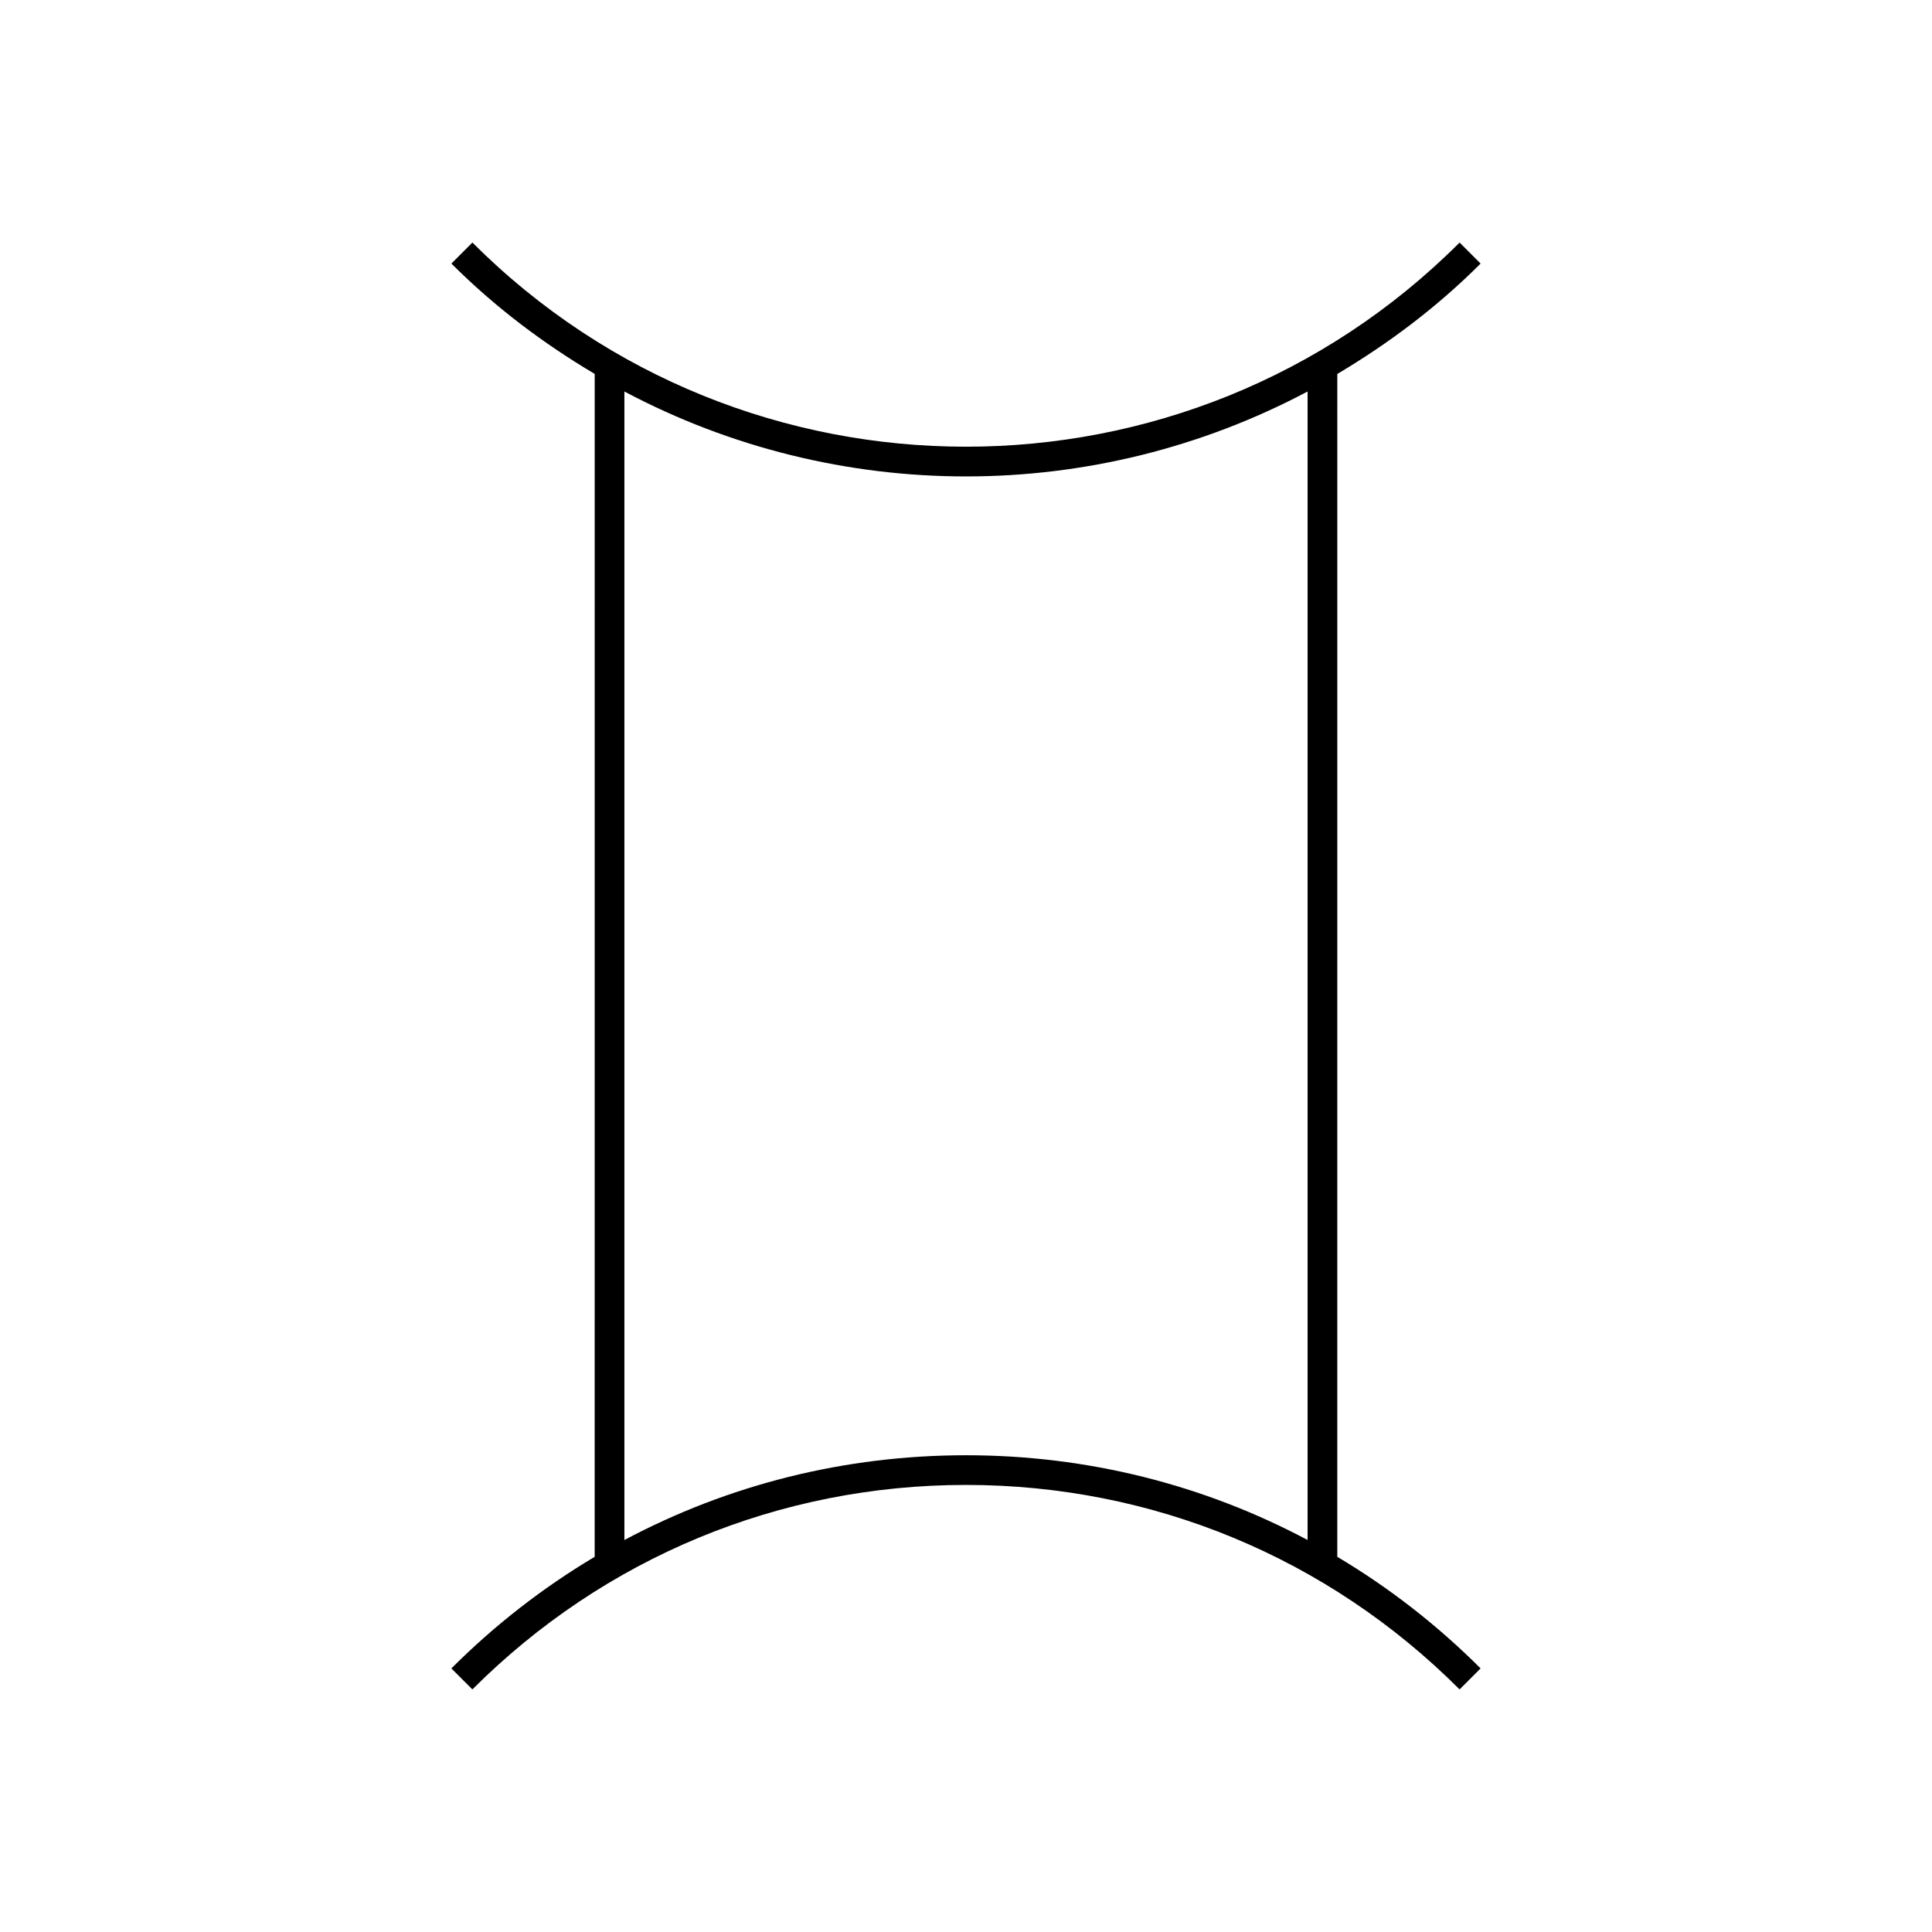
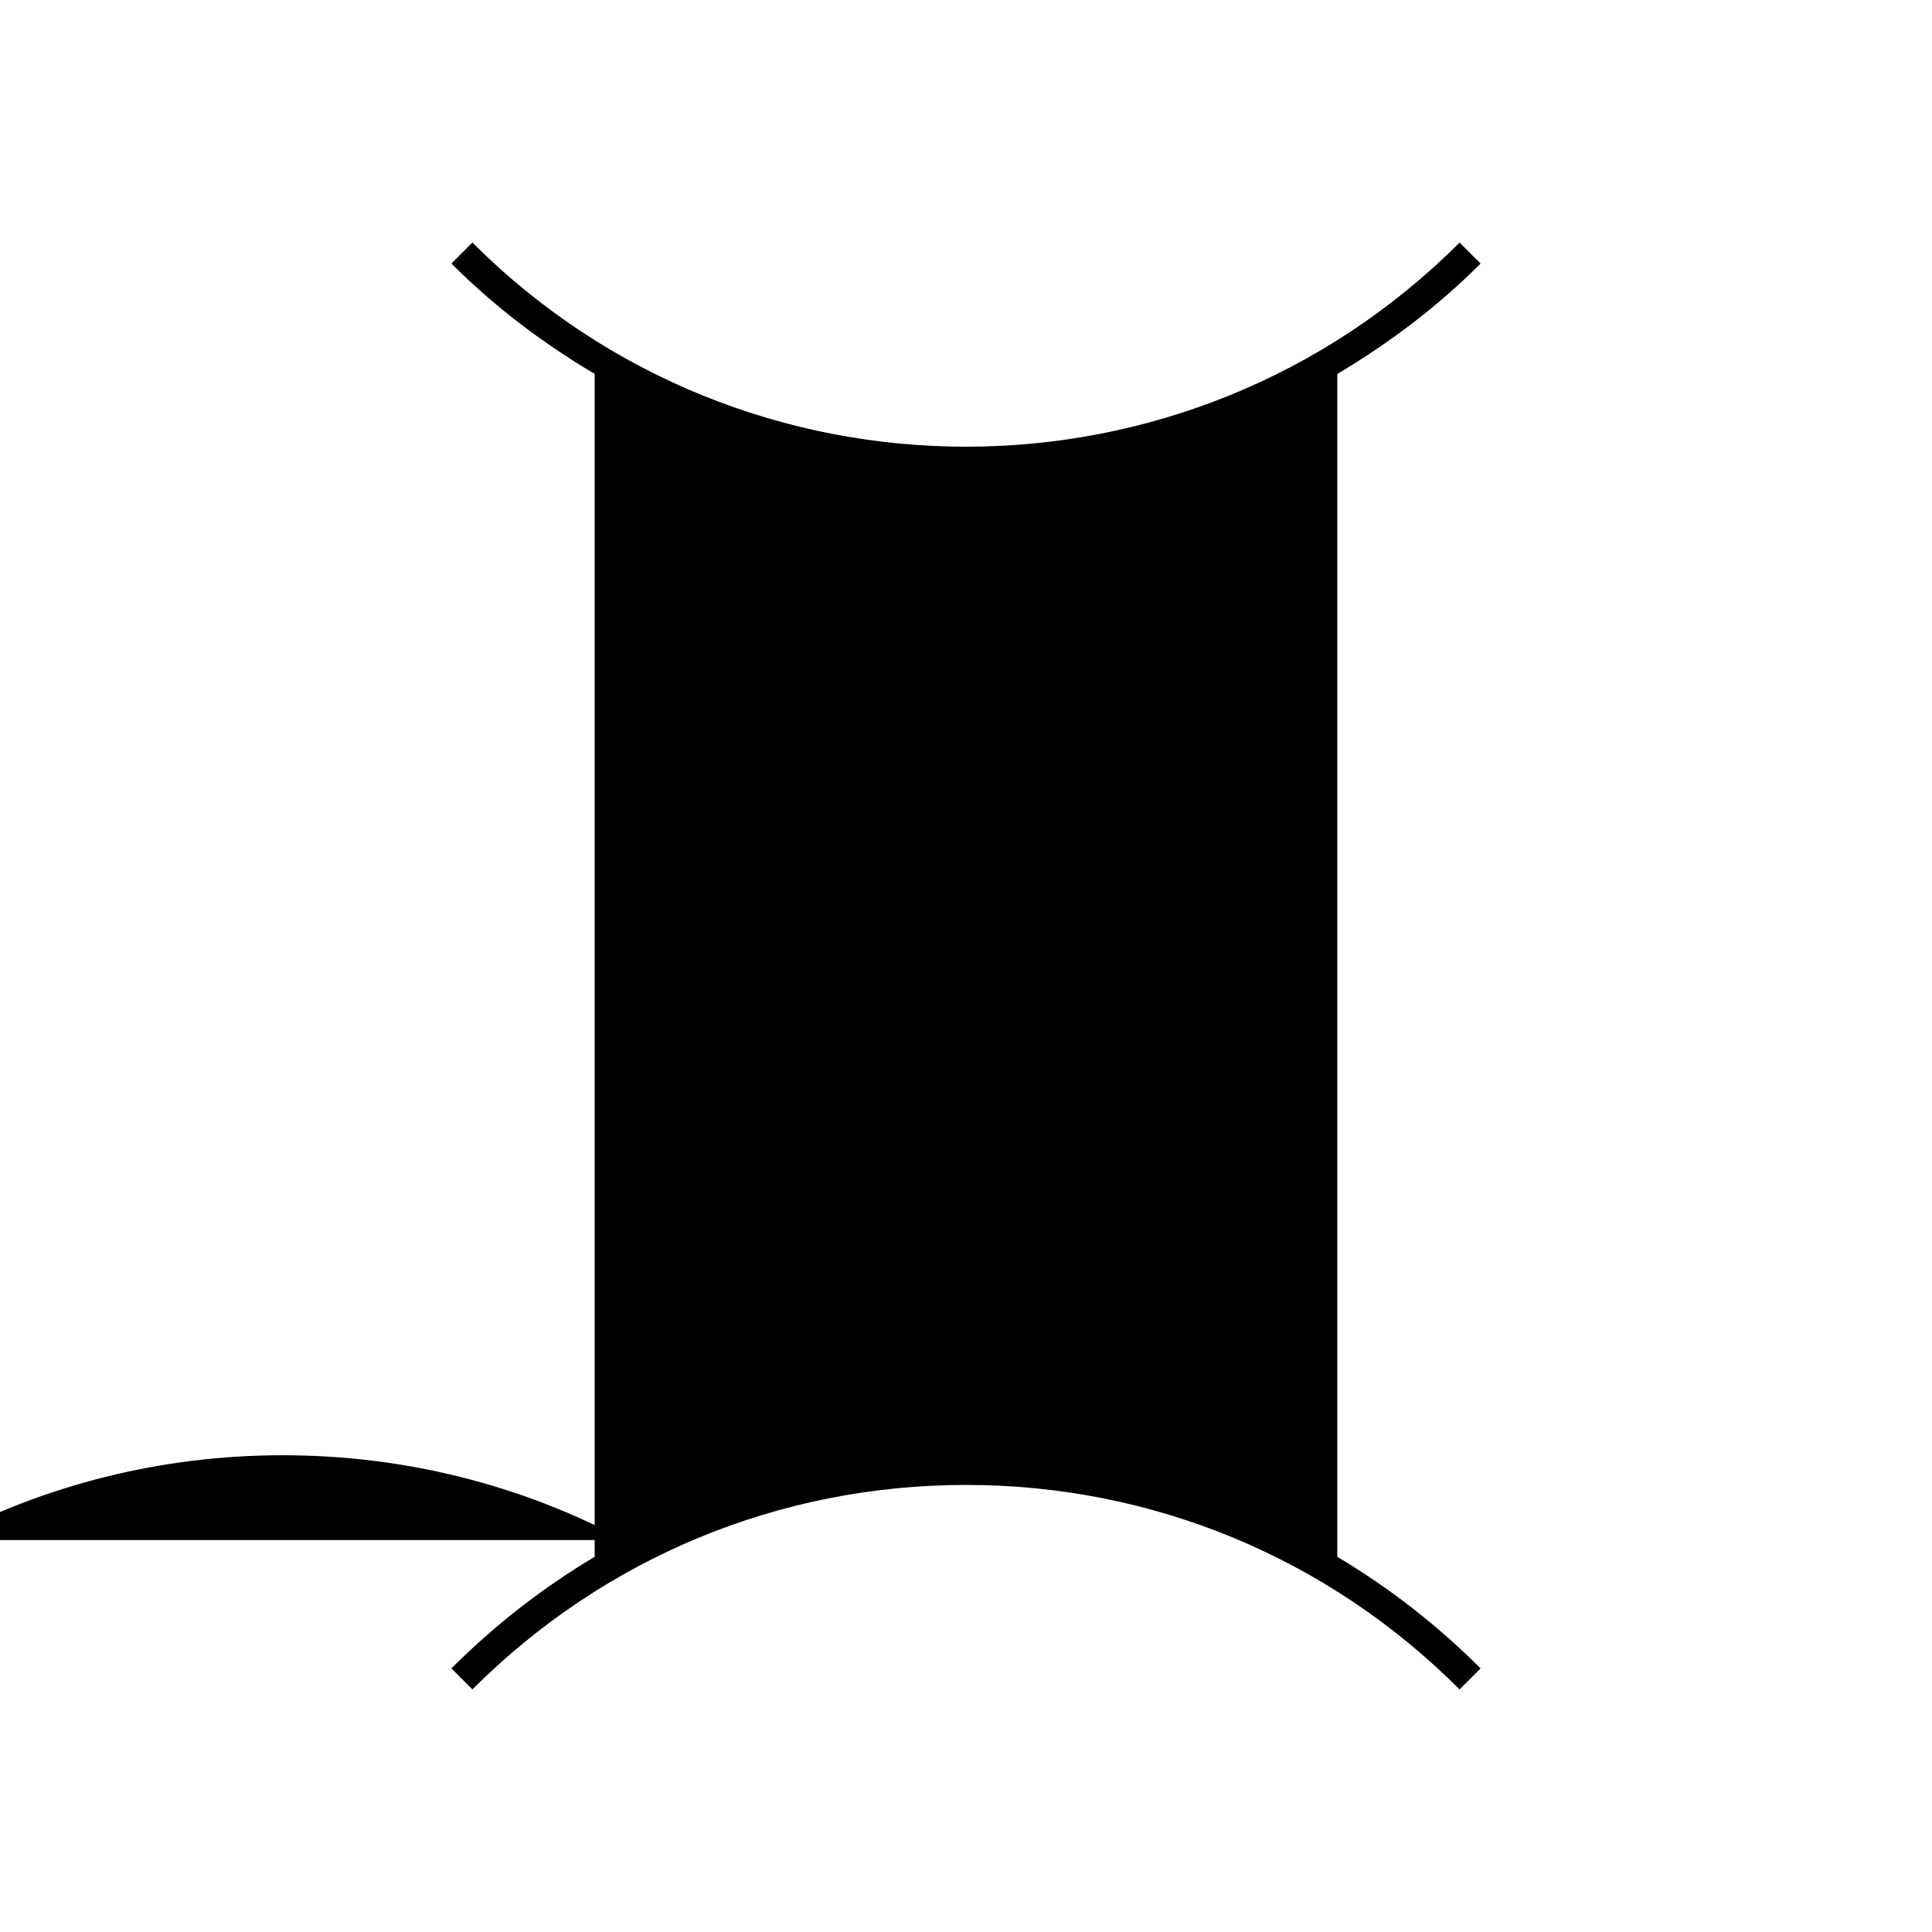
<svg xmlns="http://www.w3.org/2000/svg" fill="#000000" width="800px" height="800px" version="1.1" viewBox="144 144 512 512">
-   <path d="m498.4 243.1c13.523-8.031 26.363-17.633 37.977-29.254l-5.566-5.566c-72.125 72.141-189.49 72.133-261.62 0l-5.566 5.566c11.617 11.617 24.449 21.223 37.977 29.246l-0.004 313.48c-13.672 8.141-26.426 18.027-37.977 29.574l5.566 5.566c34.945-34.953 81.398-54.191 130.81-54.191s95.875 19.238 130.81 54.191l5.566-5.566c-11.547-11.547-24.301-21.434-37.977-29.574zm-188.93 309.02v-304.37c28.207 14.973 59.363 22.508 90.527 22.508 31.172 0 62.324-7.535 90.527-22.508v304.37c-27.539-14.672-58.43-22.465-90.523-22.465-32.098 0-62.984 7.793-90.531 22.465z" />
+   <path d="m498.4 243.1c13.523-8.031 26.363-17.633 37.977-29.254l-5.566-5.566c-72.125 72.141-189.49 72.133-261.62 0l-5.566 5.566c11.617 11.617 24.449 21.223 37.977 29.246l-0.004 313.48c-13.672 8.141-26.426 18.027-37.977 29.574l5.566 5.566c34.945-34.953 81.398-54.191 130.81-54.191s95.875 19.238 130.81 54.191l5.566-5.566c-11.547-11.547-24.301-21.434-37.977-29.574zm-188.93 309.02v-304.37v304.37c-27.539-14.672-58.43-22.465-90.523-22.465-32.098 0-62.984 7.793-90.531 22.465z" />
</svg>